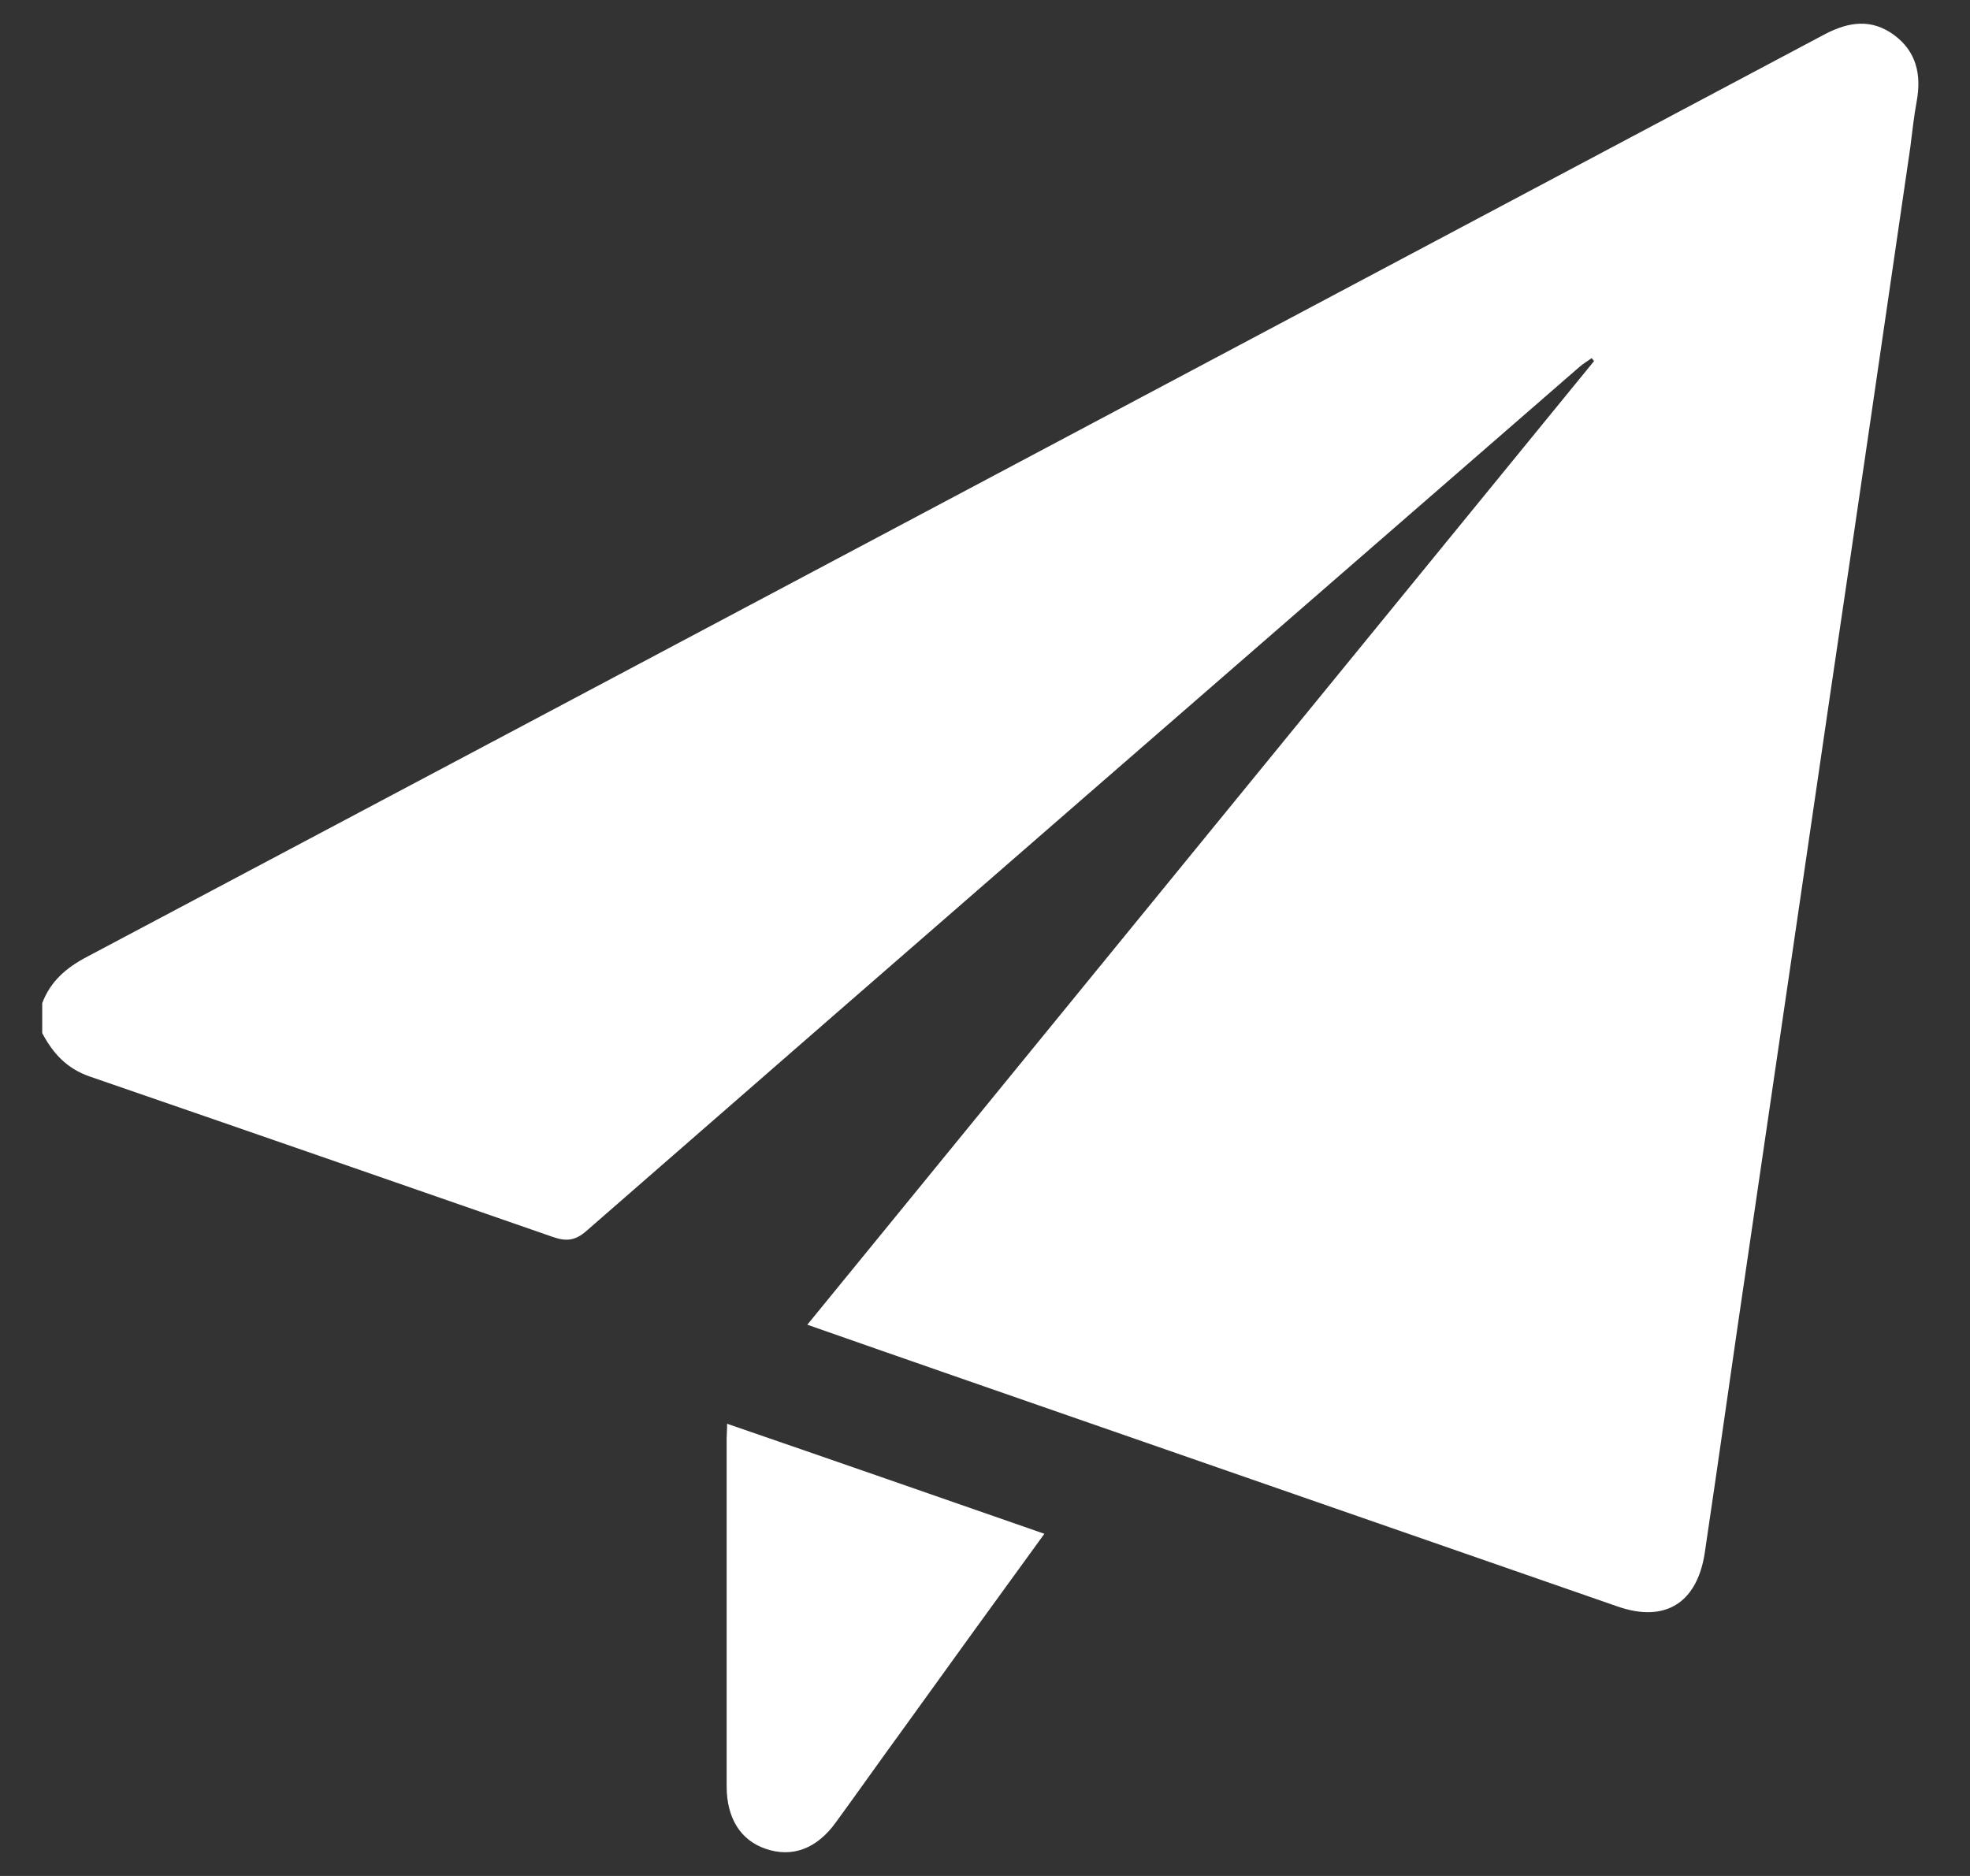
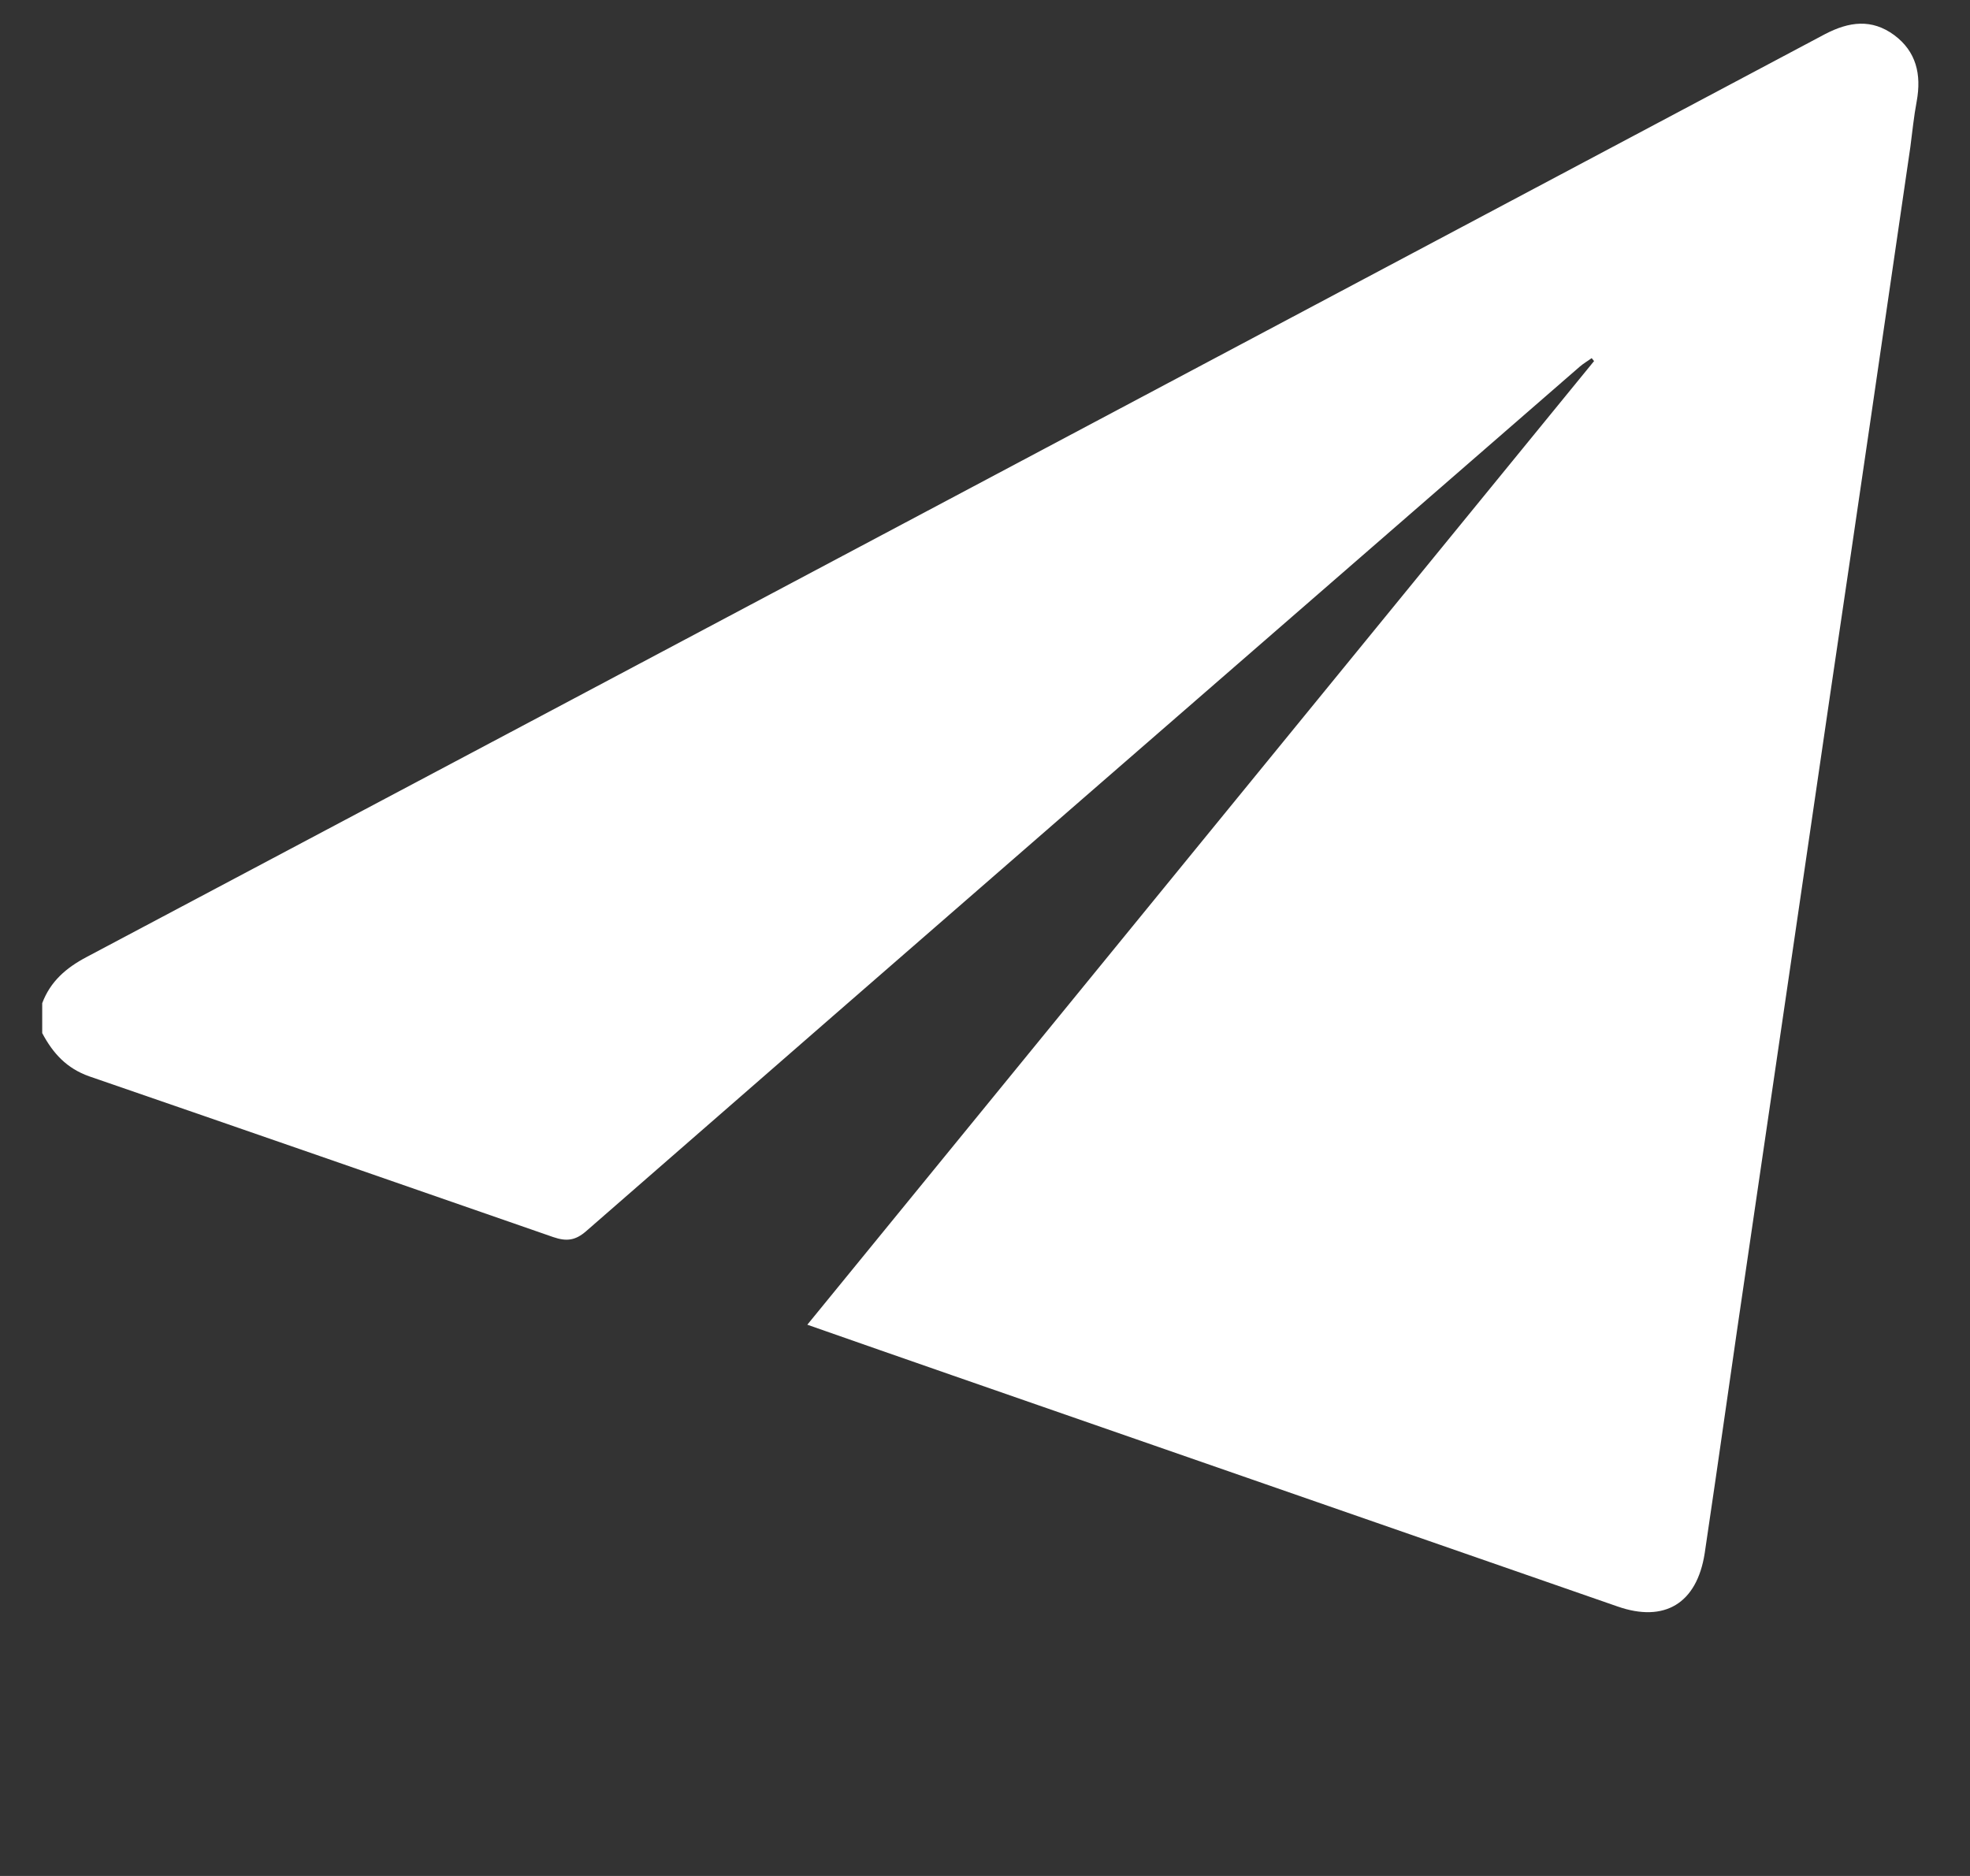
<svg xmlns="http://www.w3.org/2000/svg" width="21" height="20" viewBox="0 0 21 20" fill="none">
  <rect x="0" y="0" width="21" height="20" fill="#333333" stroke="none" />
  <path d="M0.45 10.695C0.538 10.462 0.705 10.318 0.925 10.202C7.103 6.927 13.282 3.642 19.456 0.363C19.712 0.23 19.952 0.198 20.192 0.374C20.427 0.549 20.484 0.793 20.432 1.079C20.401 1.244 20.385 1.408 20.364 1.568C20.082 3.505 19.8 5.441 19.513 7.378C19.221 9.384 18.924 11.396 18.631 13.402C18.475 14.452 18.329 15.508 18.172 16.559C18.089 17.095 17.744 17.302 17.243 17.127C14.874 16.304 12.51 15.482 10.141 14.659C9.64 14.484 9.134 14.309 8.606 14.123C11.409 10.69 14.201 7.267 16.993 3.849C16.982 3.839 16.977 3.828 16.967 3.818C16.925 3.849 16.878 3.876 16.841 3.908C13.308 6.98 9.775 10.048 6.248 13.126C6.133 13.226 6.039 13.237 5.898 13.189C4.249 12.616 2.6 12.043 0.951 11.475C0.711 11.39 0.565 11.231 0.45 11.014C0.45 10.907 0.45 10.801 0.45 10.695Z" fill="white" />
-   <path d="M11.133 16.352C10.616 17.063 10.12 17.748 9.624 18.438C9.384 18.767 9.149 19.101 8.909 19.43C8.706 19.711 8.445 19.807 8.163 19.711C7.897 19.621 7.746 19.387 7.746 19.043C7.746 17.806 7.746 16.57 7.746 15.333C7.746 15.296 7.751 15.254 7.751 15.179C8.878 15.567 9.99 15.954 11.133 16.352Z" fill="white" />
</svg>